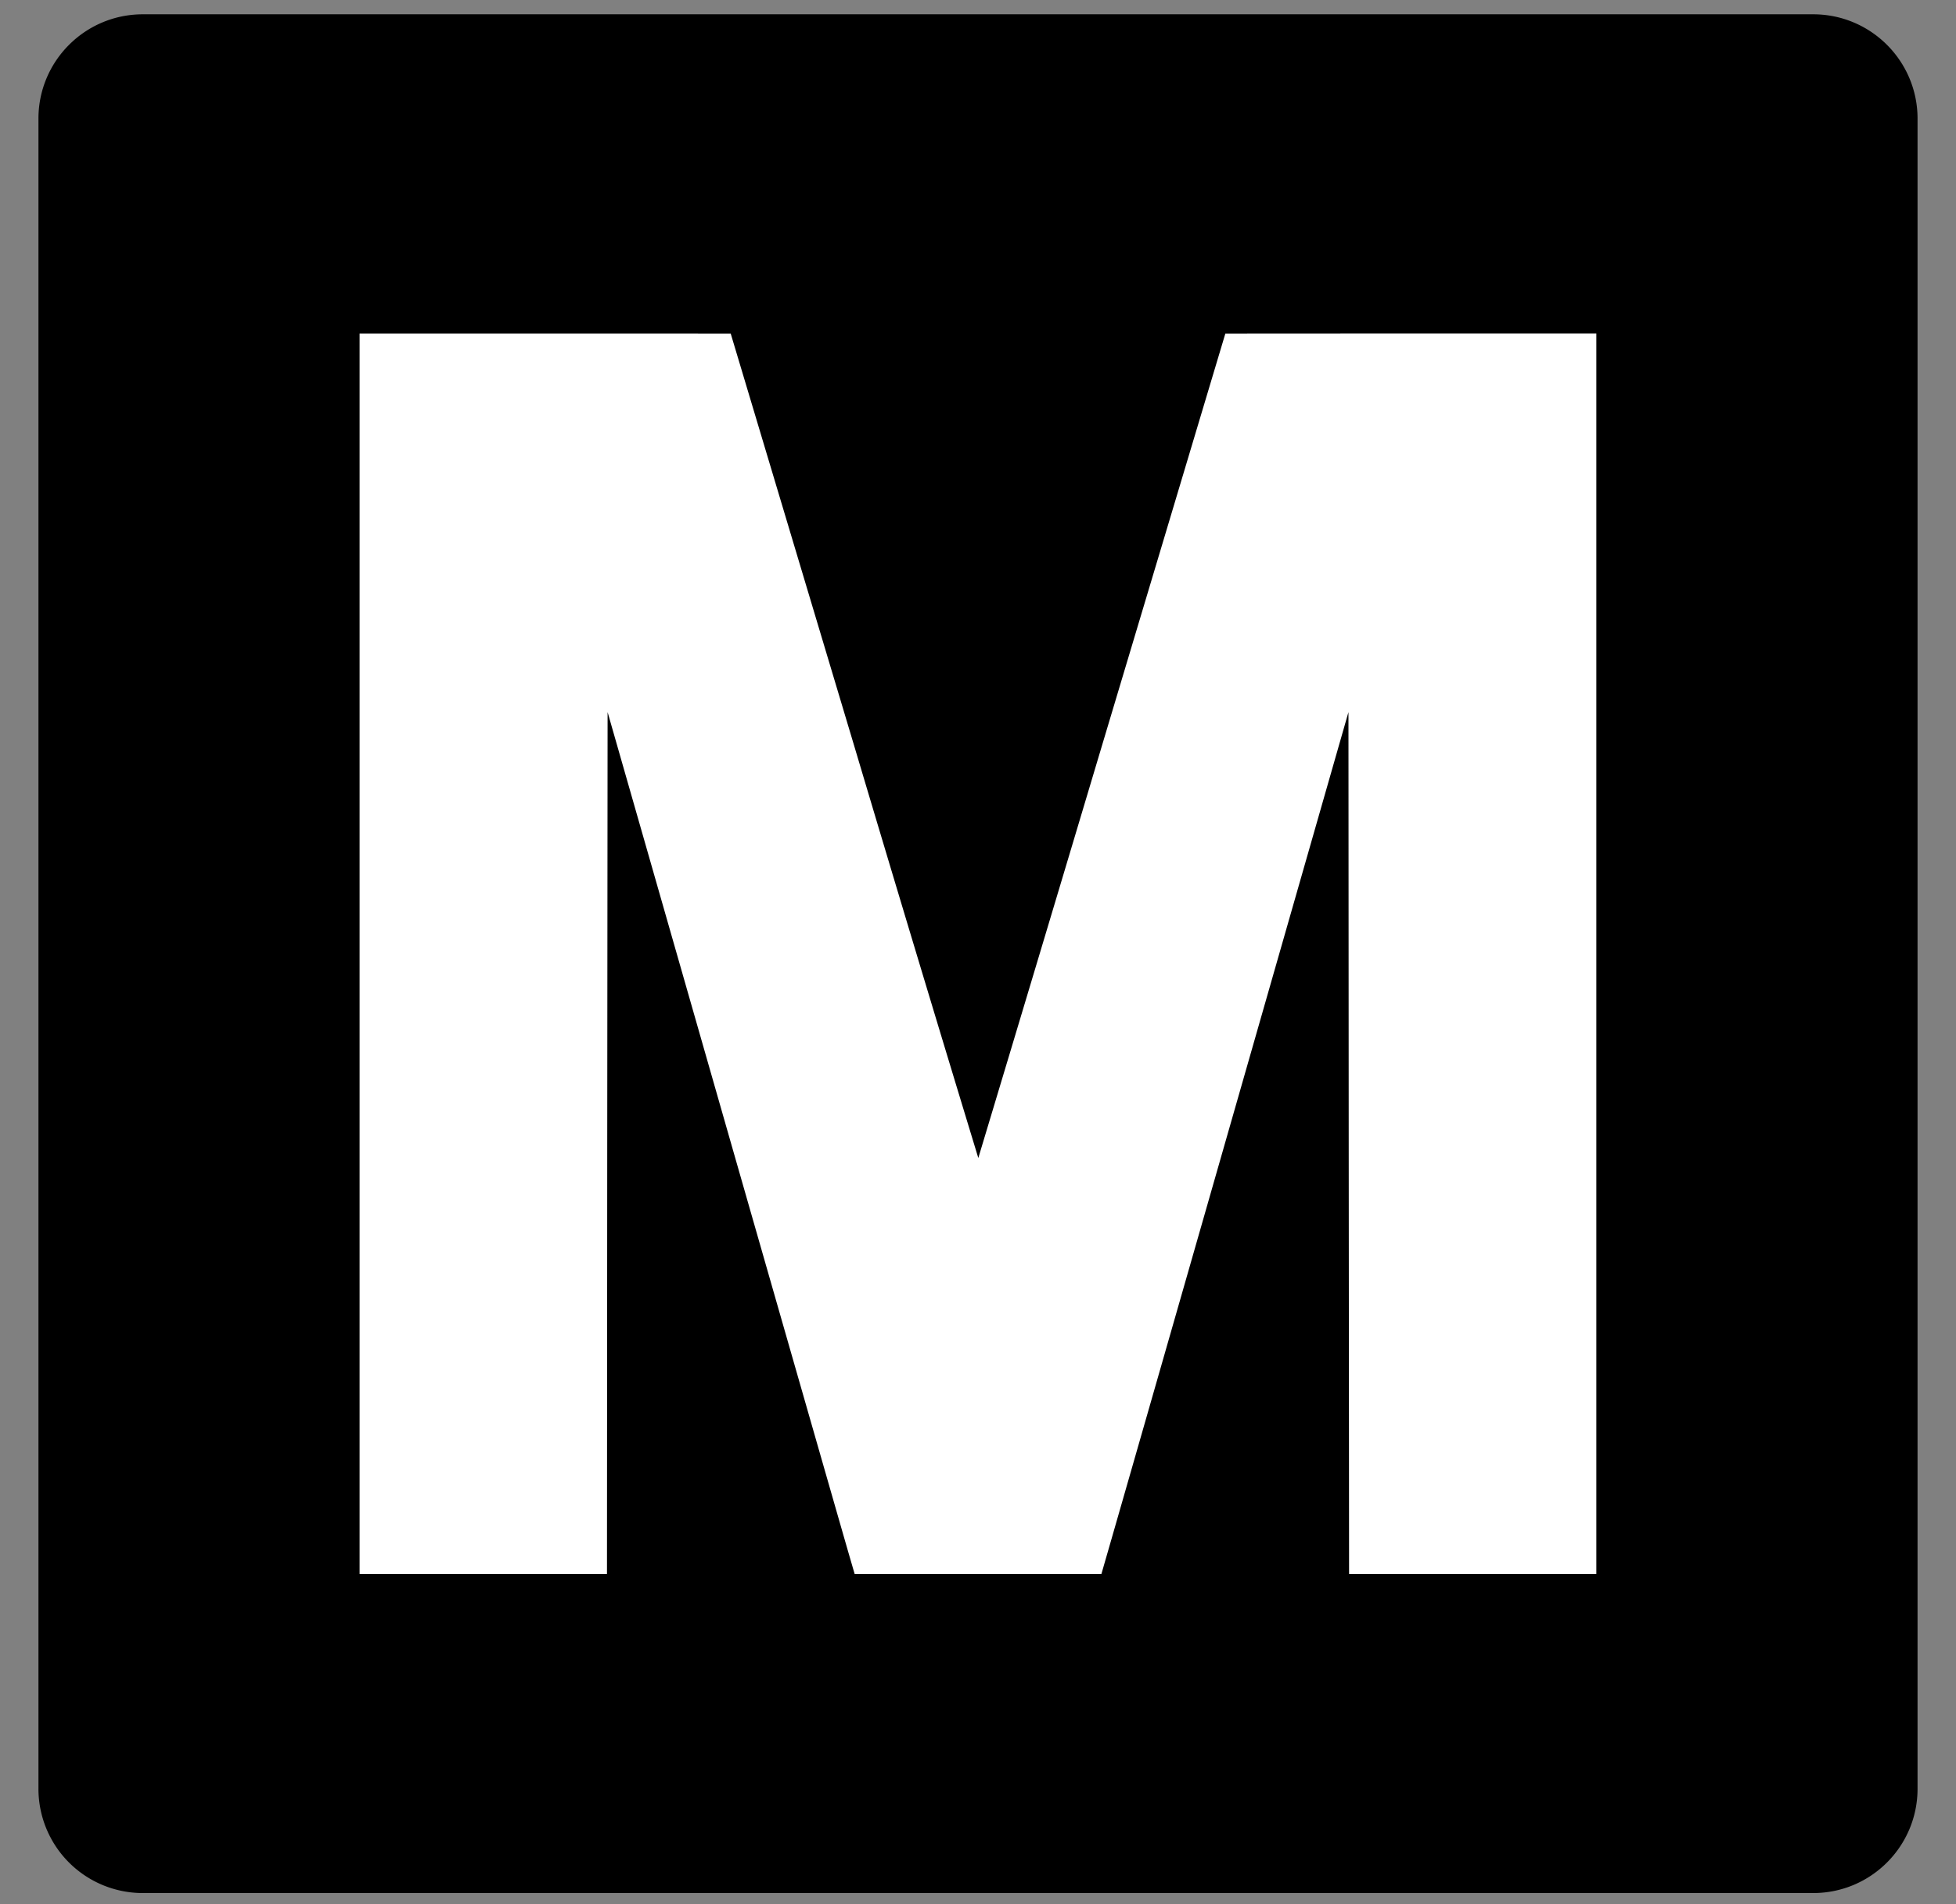
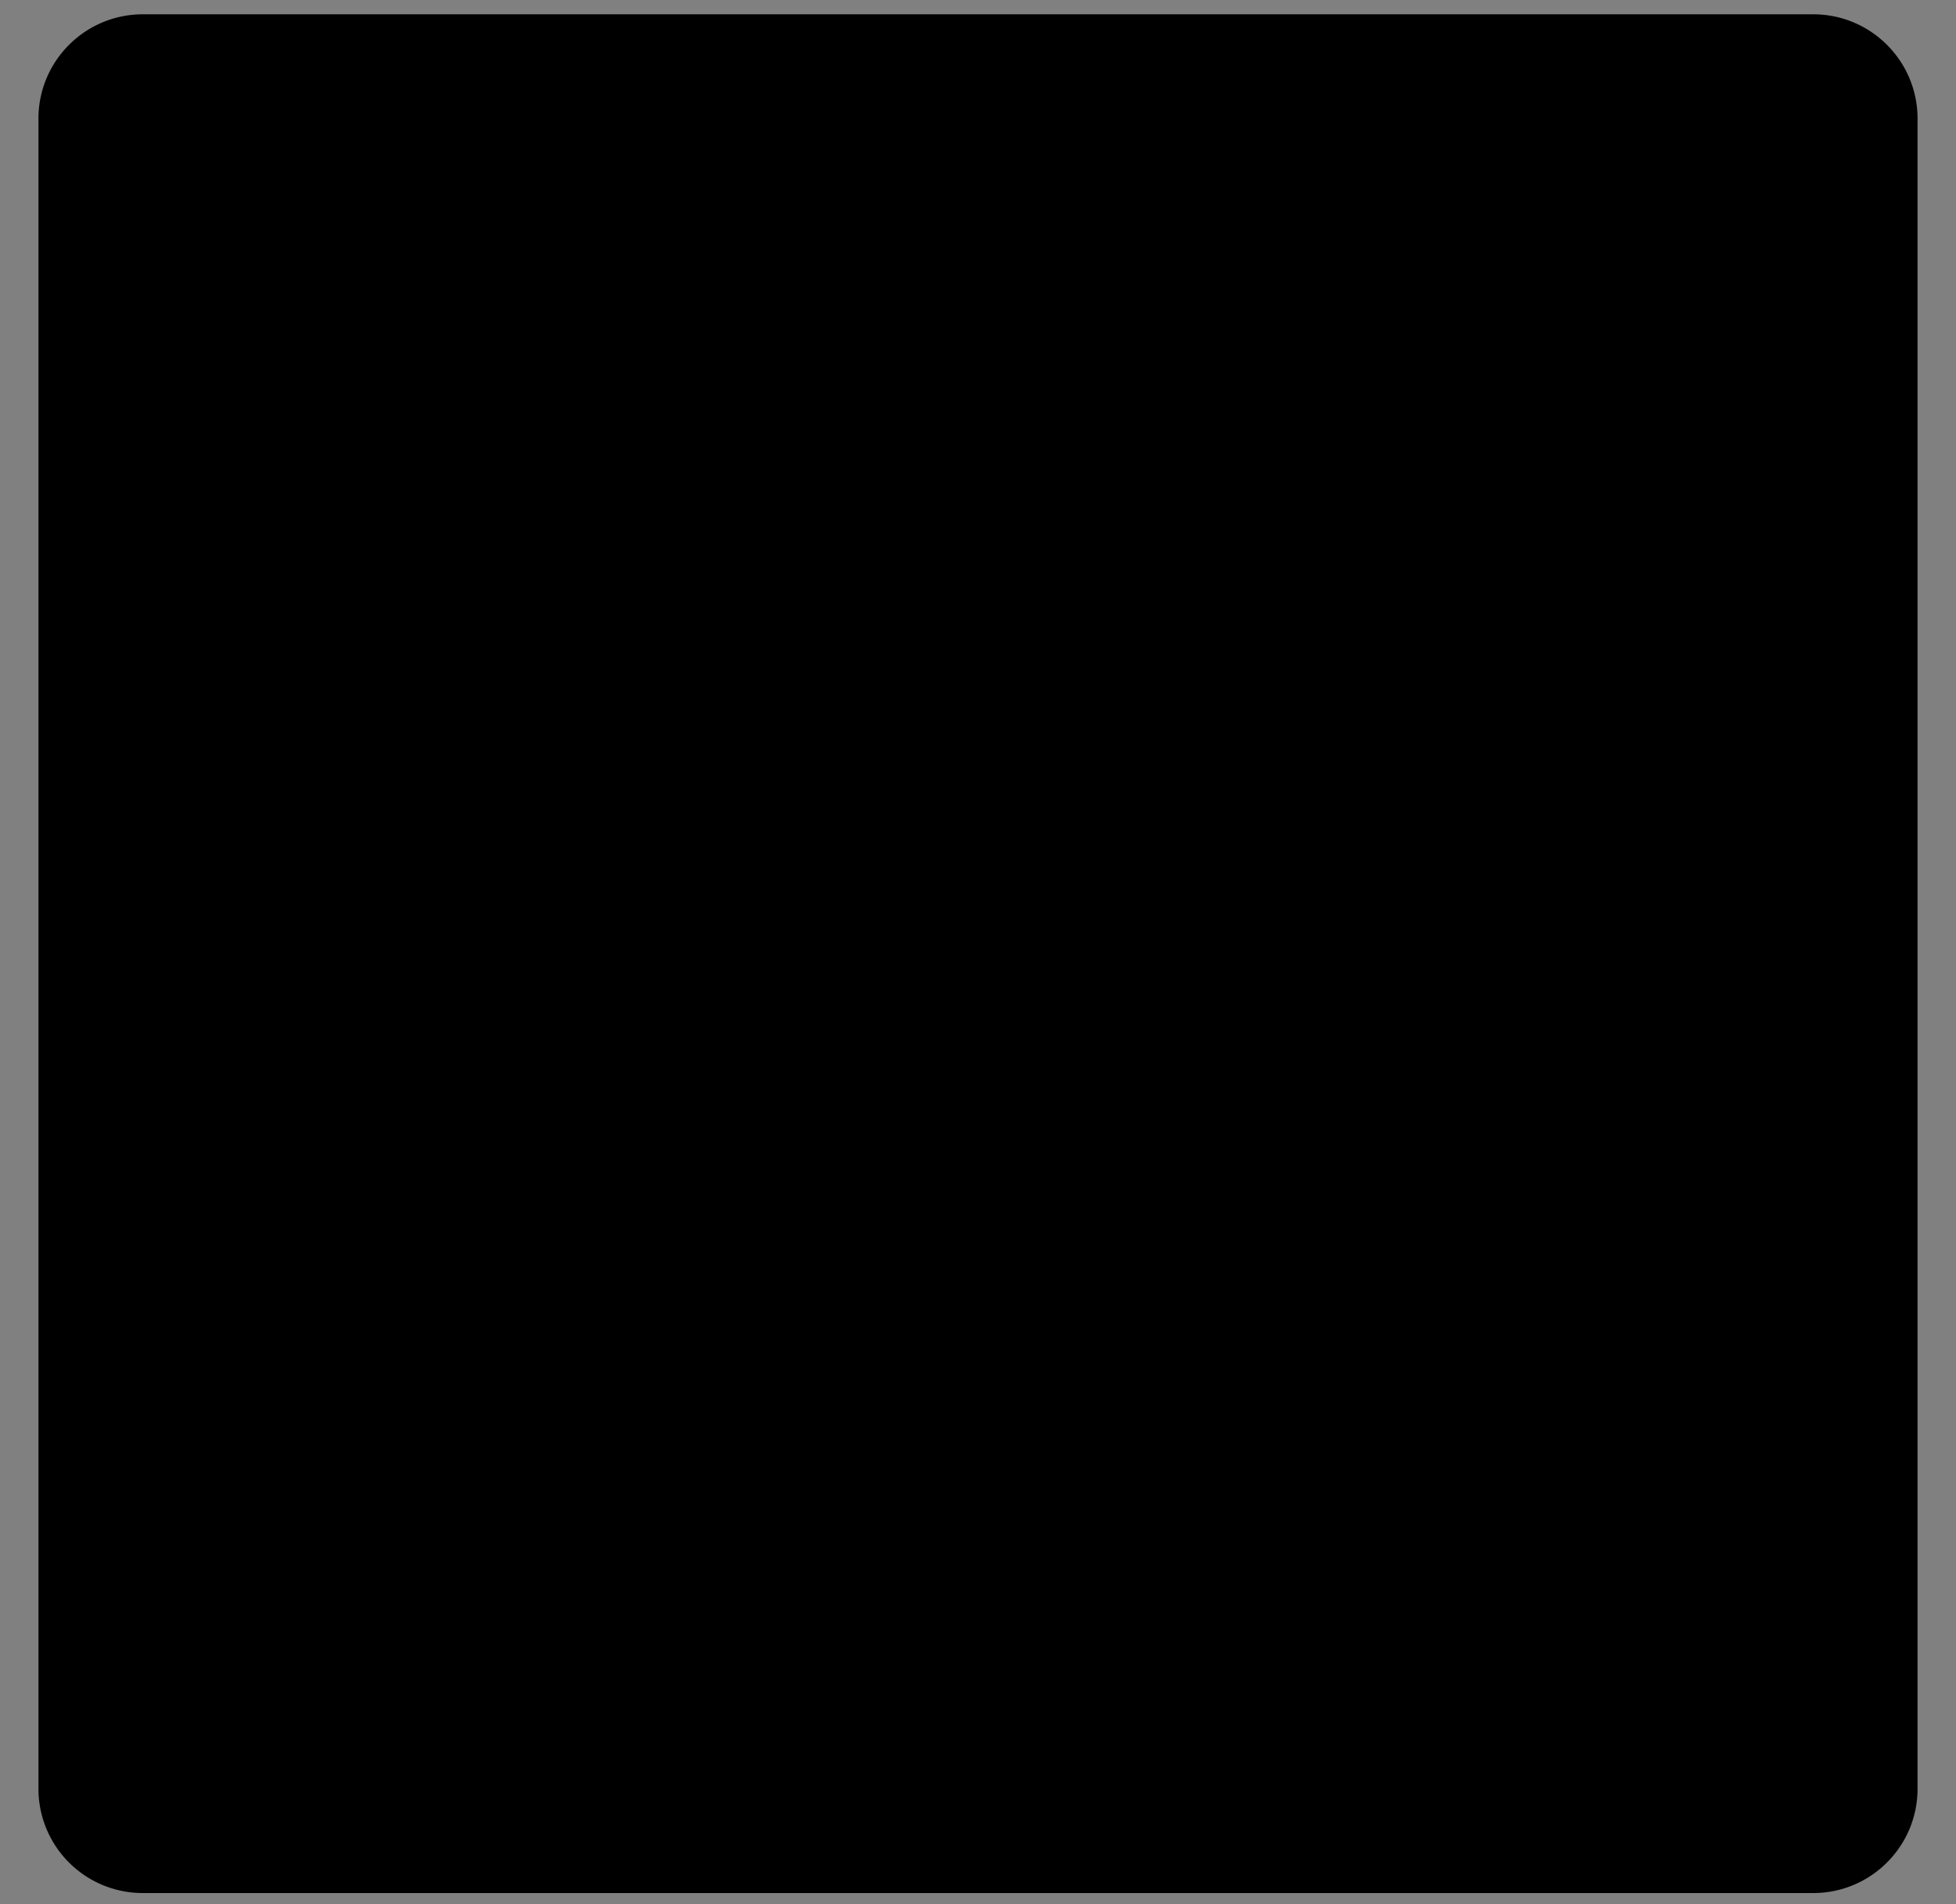
<svg xmlns="http://www.w3.org/2000/svg" width="38" height="37" viewBox="0 0 38 37">
  <rect x="0" y="0" width="38" height="37" fill="#808080" stroke="none" />
  <g>
    <g>
      <path d="M2.774 36.784a2.026 2.026 0 0 1-2.027-2.027V2.305c0-1.12.908-2.027 2.027-2.027h32.452c1.12 0 2.027.908 2.027 2.027v32.452c0 1.12-.908 2.027-2.027 2.027z" />
    </g>
    <g>
-       <path fill="#fff" d="M6.986 6.482v24.1h4.806l.005-8.375.007-8.37 2.276 7.952c1.252 4.372 2.333 8.14 2.4 8.37l.123.423h4.795l.122-.423c.067-.23 1.149-3.998 2.4-8.37l2.277-7.952.005 8.37.007 8.375h4.804V6.481h-3.604l-3.604.002-2.395 8a3894.27 3894.27 0 0 1-2.404 8.018 1400.7 1400.7 0 0 1-2.41-8.004l-2.4-8.014-3.604-.001z" />
-     </g>
+       </g>
  </g>
</svg>